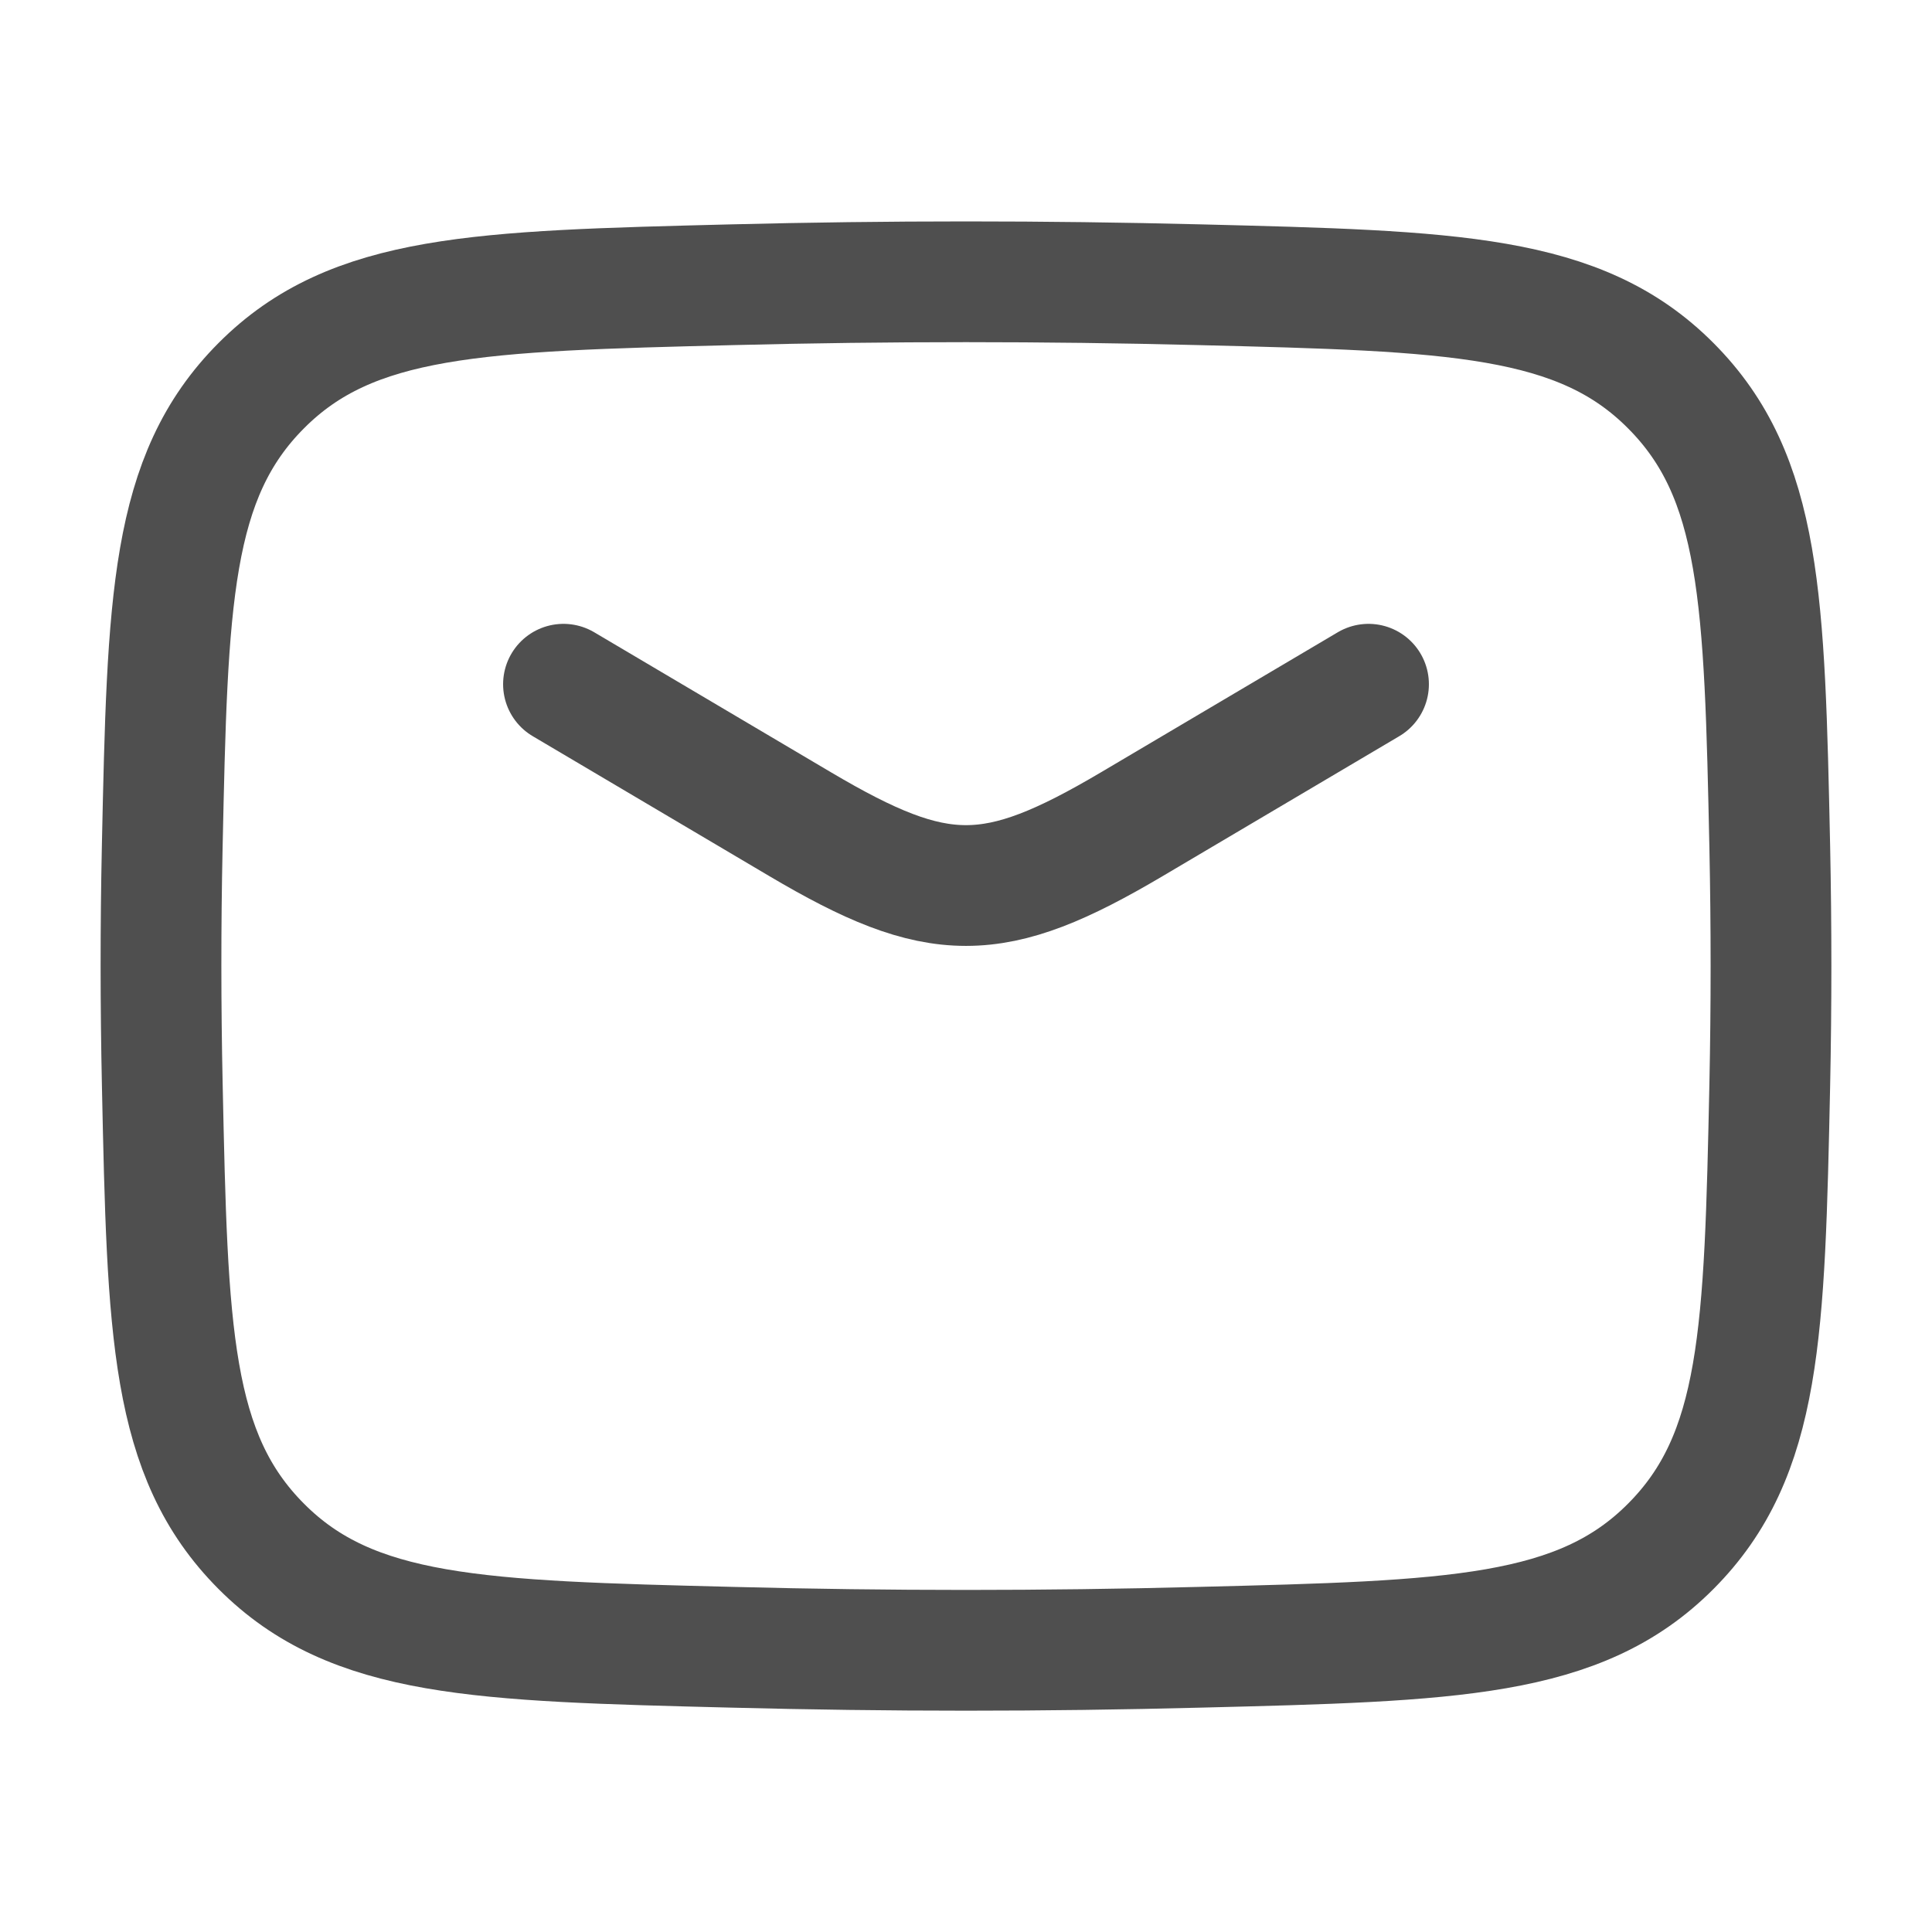
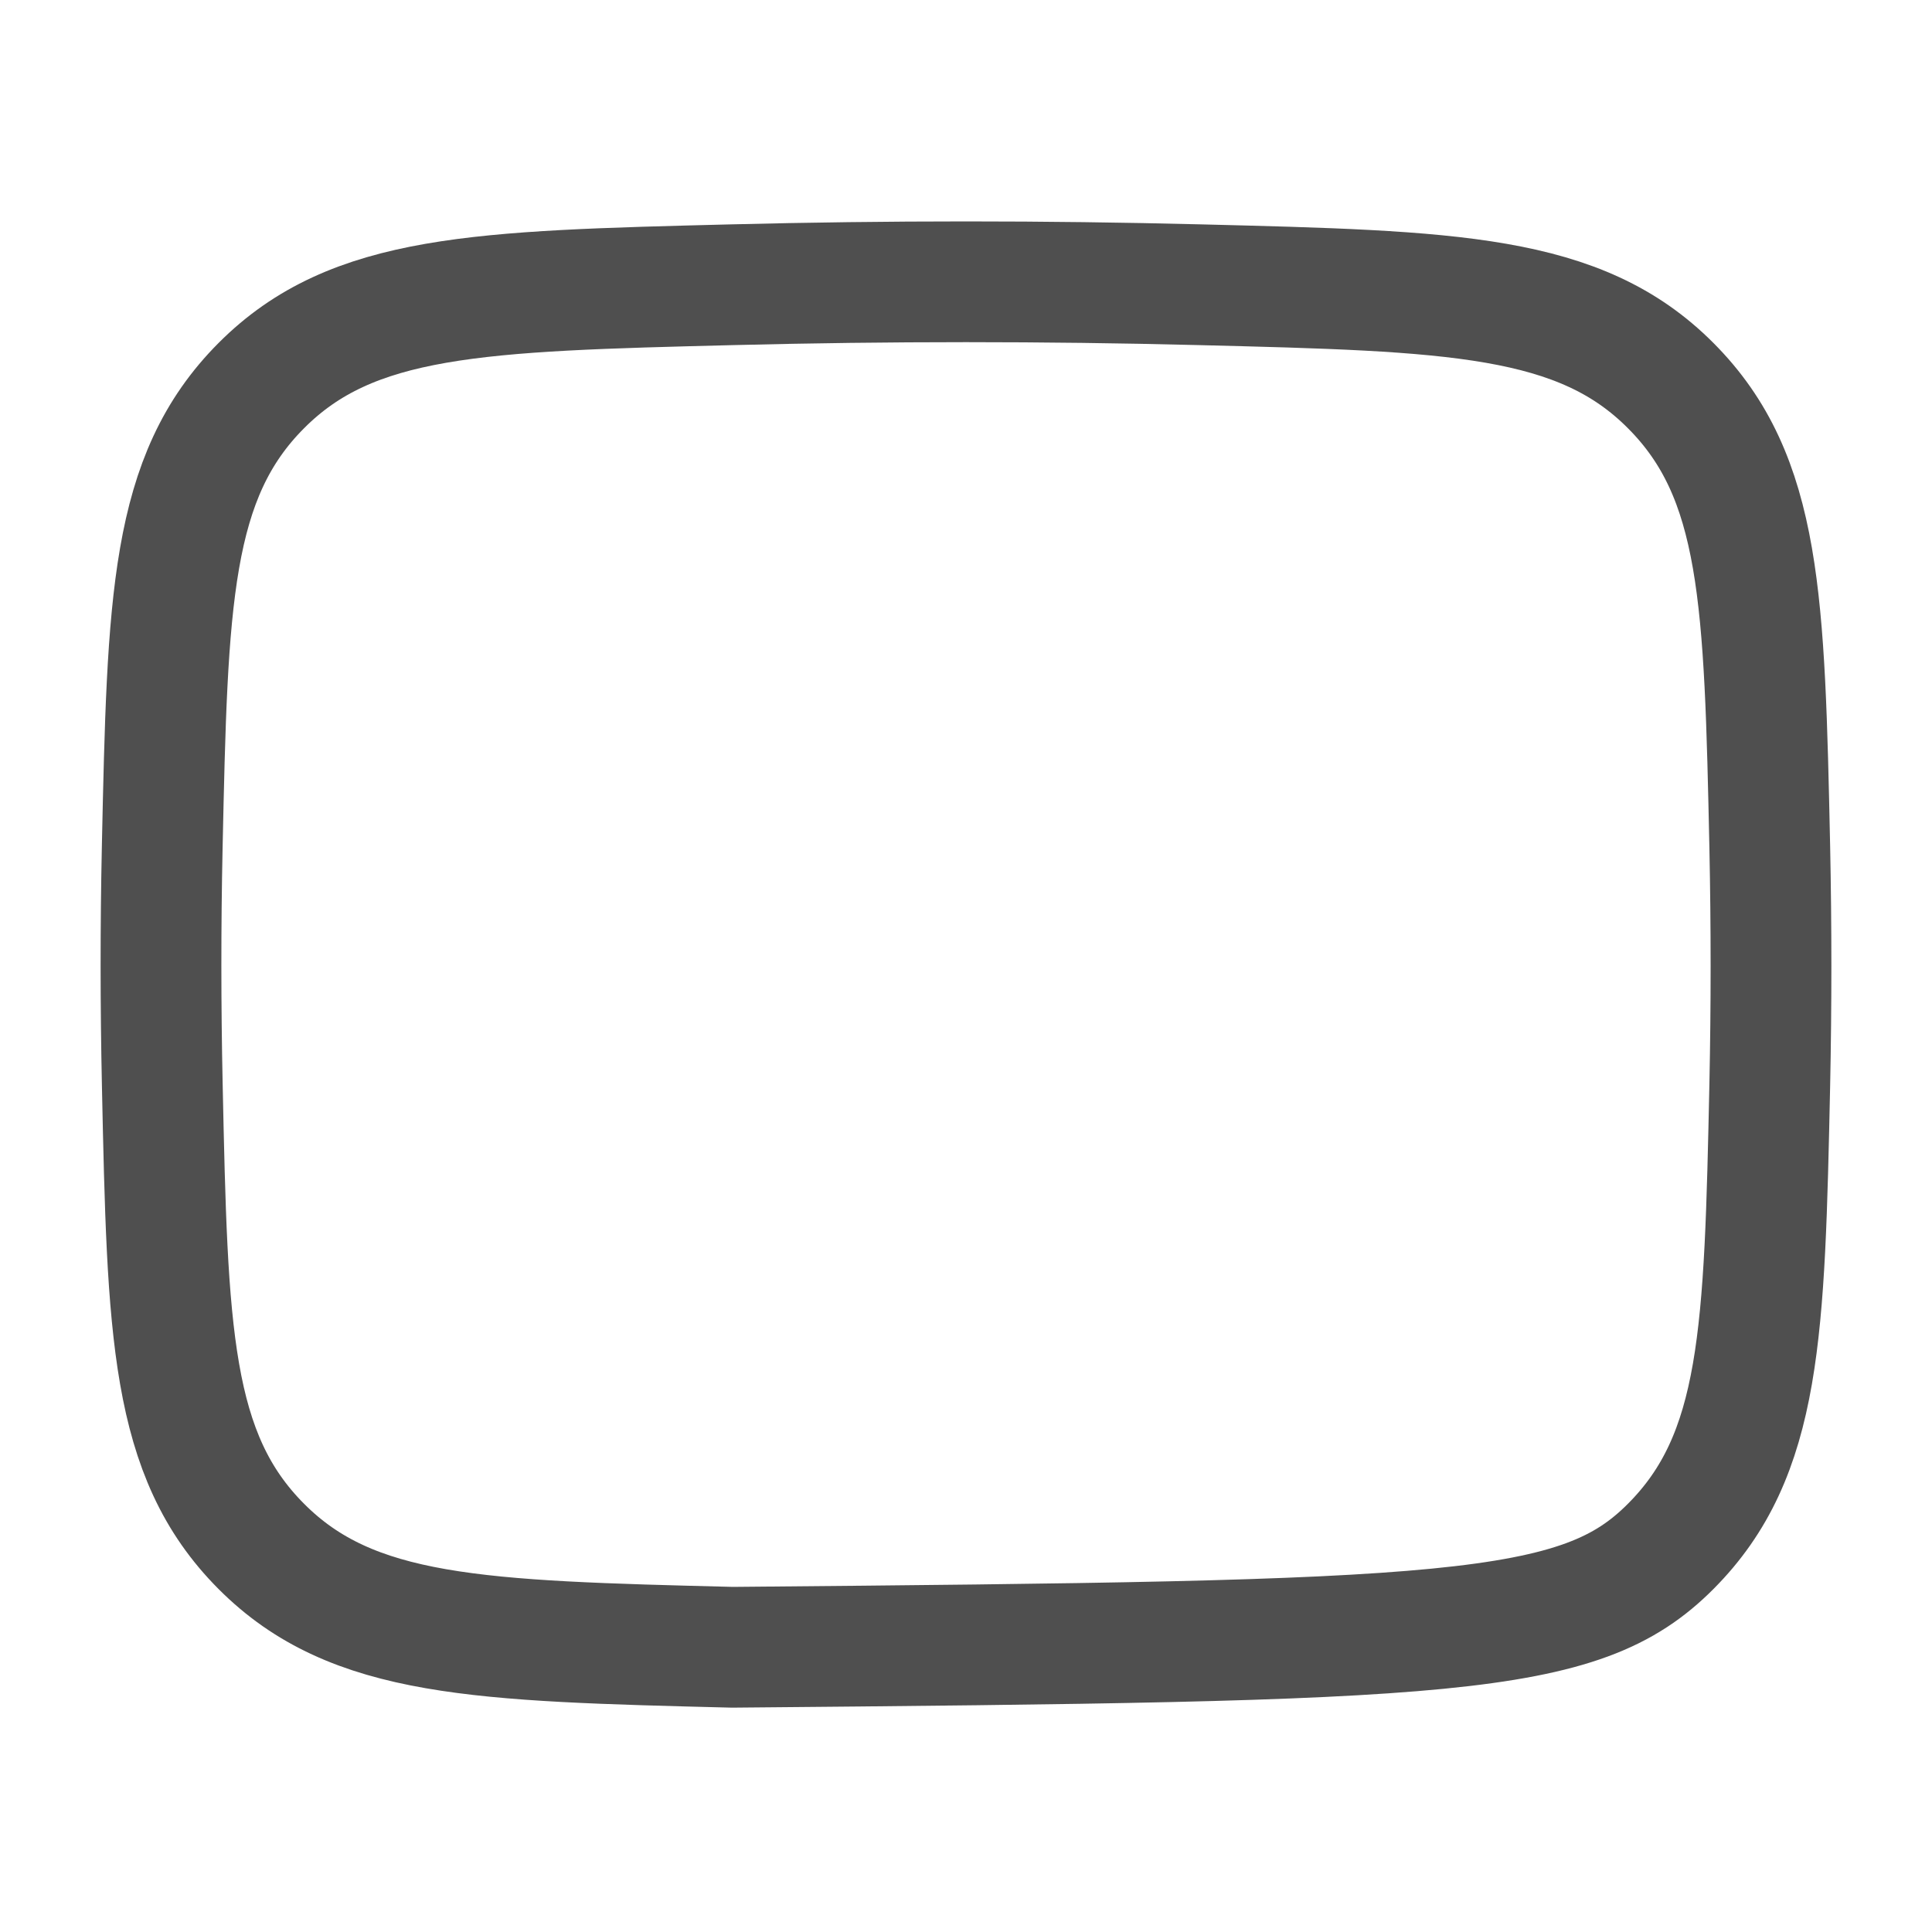
<svg xmlns="http://www.w3.org/2000/svg" fill="none" height="100%" overflow="visible" preserveAspectRatio="none" style="display: block;" viewBox="0 0 32 32" width="100%">
  <g id="hugeicons:mail-02">
    <g id="Group">
-       <path d="M9.333 11.333L13.256 13.653C15.543 15.005 16.456 15.005 18.744 13.653L22.667 11.333" id="Vector" stroke="#4F4F4F" stroke-linecap="round" stroke-width="2" />
-       <path d="M2.688 17.968C2.775 22.055 2.819 24.099 4.327 25.612C5.835 27.127 7.933 27.179 12.132 27.284C14.719 27.351 17.281 27.351 19.868 27.284C24.067 27.179 26.165 27.127 27.673 25.612C29.181 24.099 29.225 22.055 29.313 17.968C29.34 16.653 29.34 15.347 29.313 14.032C29.225 9.945 29.181 7.901 27.673 6.388C26.165 4.873 24.067 4.821 19.868 4.716C17.29 4.651 14.71 4.651 12.132 4.716C7.933 4.821 5.835 4.873 4.327 6.388C2.819 7.901 2.775 9.945 2.687 14.032C2.659 15.344 2.66 16.656 2.688 17.968Z" id="Vector_2" stroke="#4F4F4F" stroke-linecap="round" stroke-width="2" />
+       <path d="M2.688 17.968C2.775 22.055 2.819 24.099 4.327 25.612C5.835 27.127 7.933 27.179 12.132 27.284C24.067 27.179 26.165 27.127 27.673 25.612C29.181 24.099 29.225 22.055 29.313 17.968C29.34 16.653 29.34 15.347 29.313 14.032C29.225 9.945 29.181 7.901 27.673 6.388C26.165 4.873 24.067 4.821 19.868 4.716C17.29 4.651 14.71 4.651 12.132 4.716C7.933 4.821 5.835 4.873 4.327 6.388C2.819 7.901 2.775 9.945 2.687 14.032C2.659 15.344 2.66 16.656 2.688 17.968Z" id="Vector_2" stroke="#4F4F4F" stroke-linecap="round" stroke-width="2" />
    </g>
  </g>
</svg>